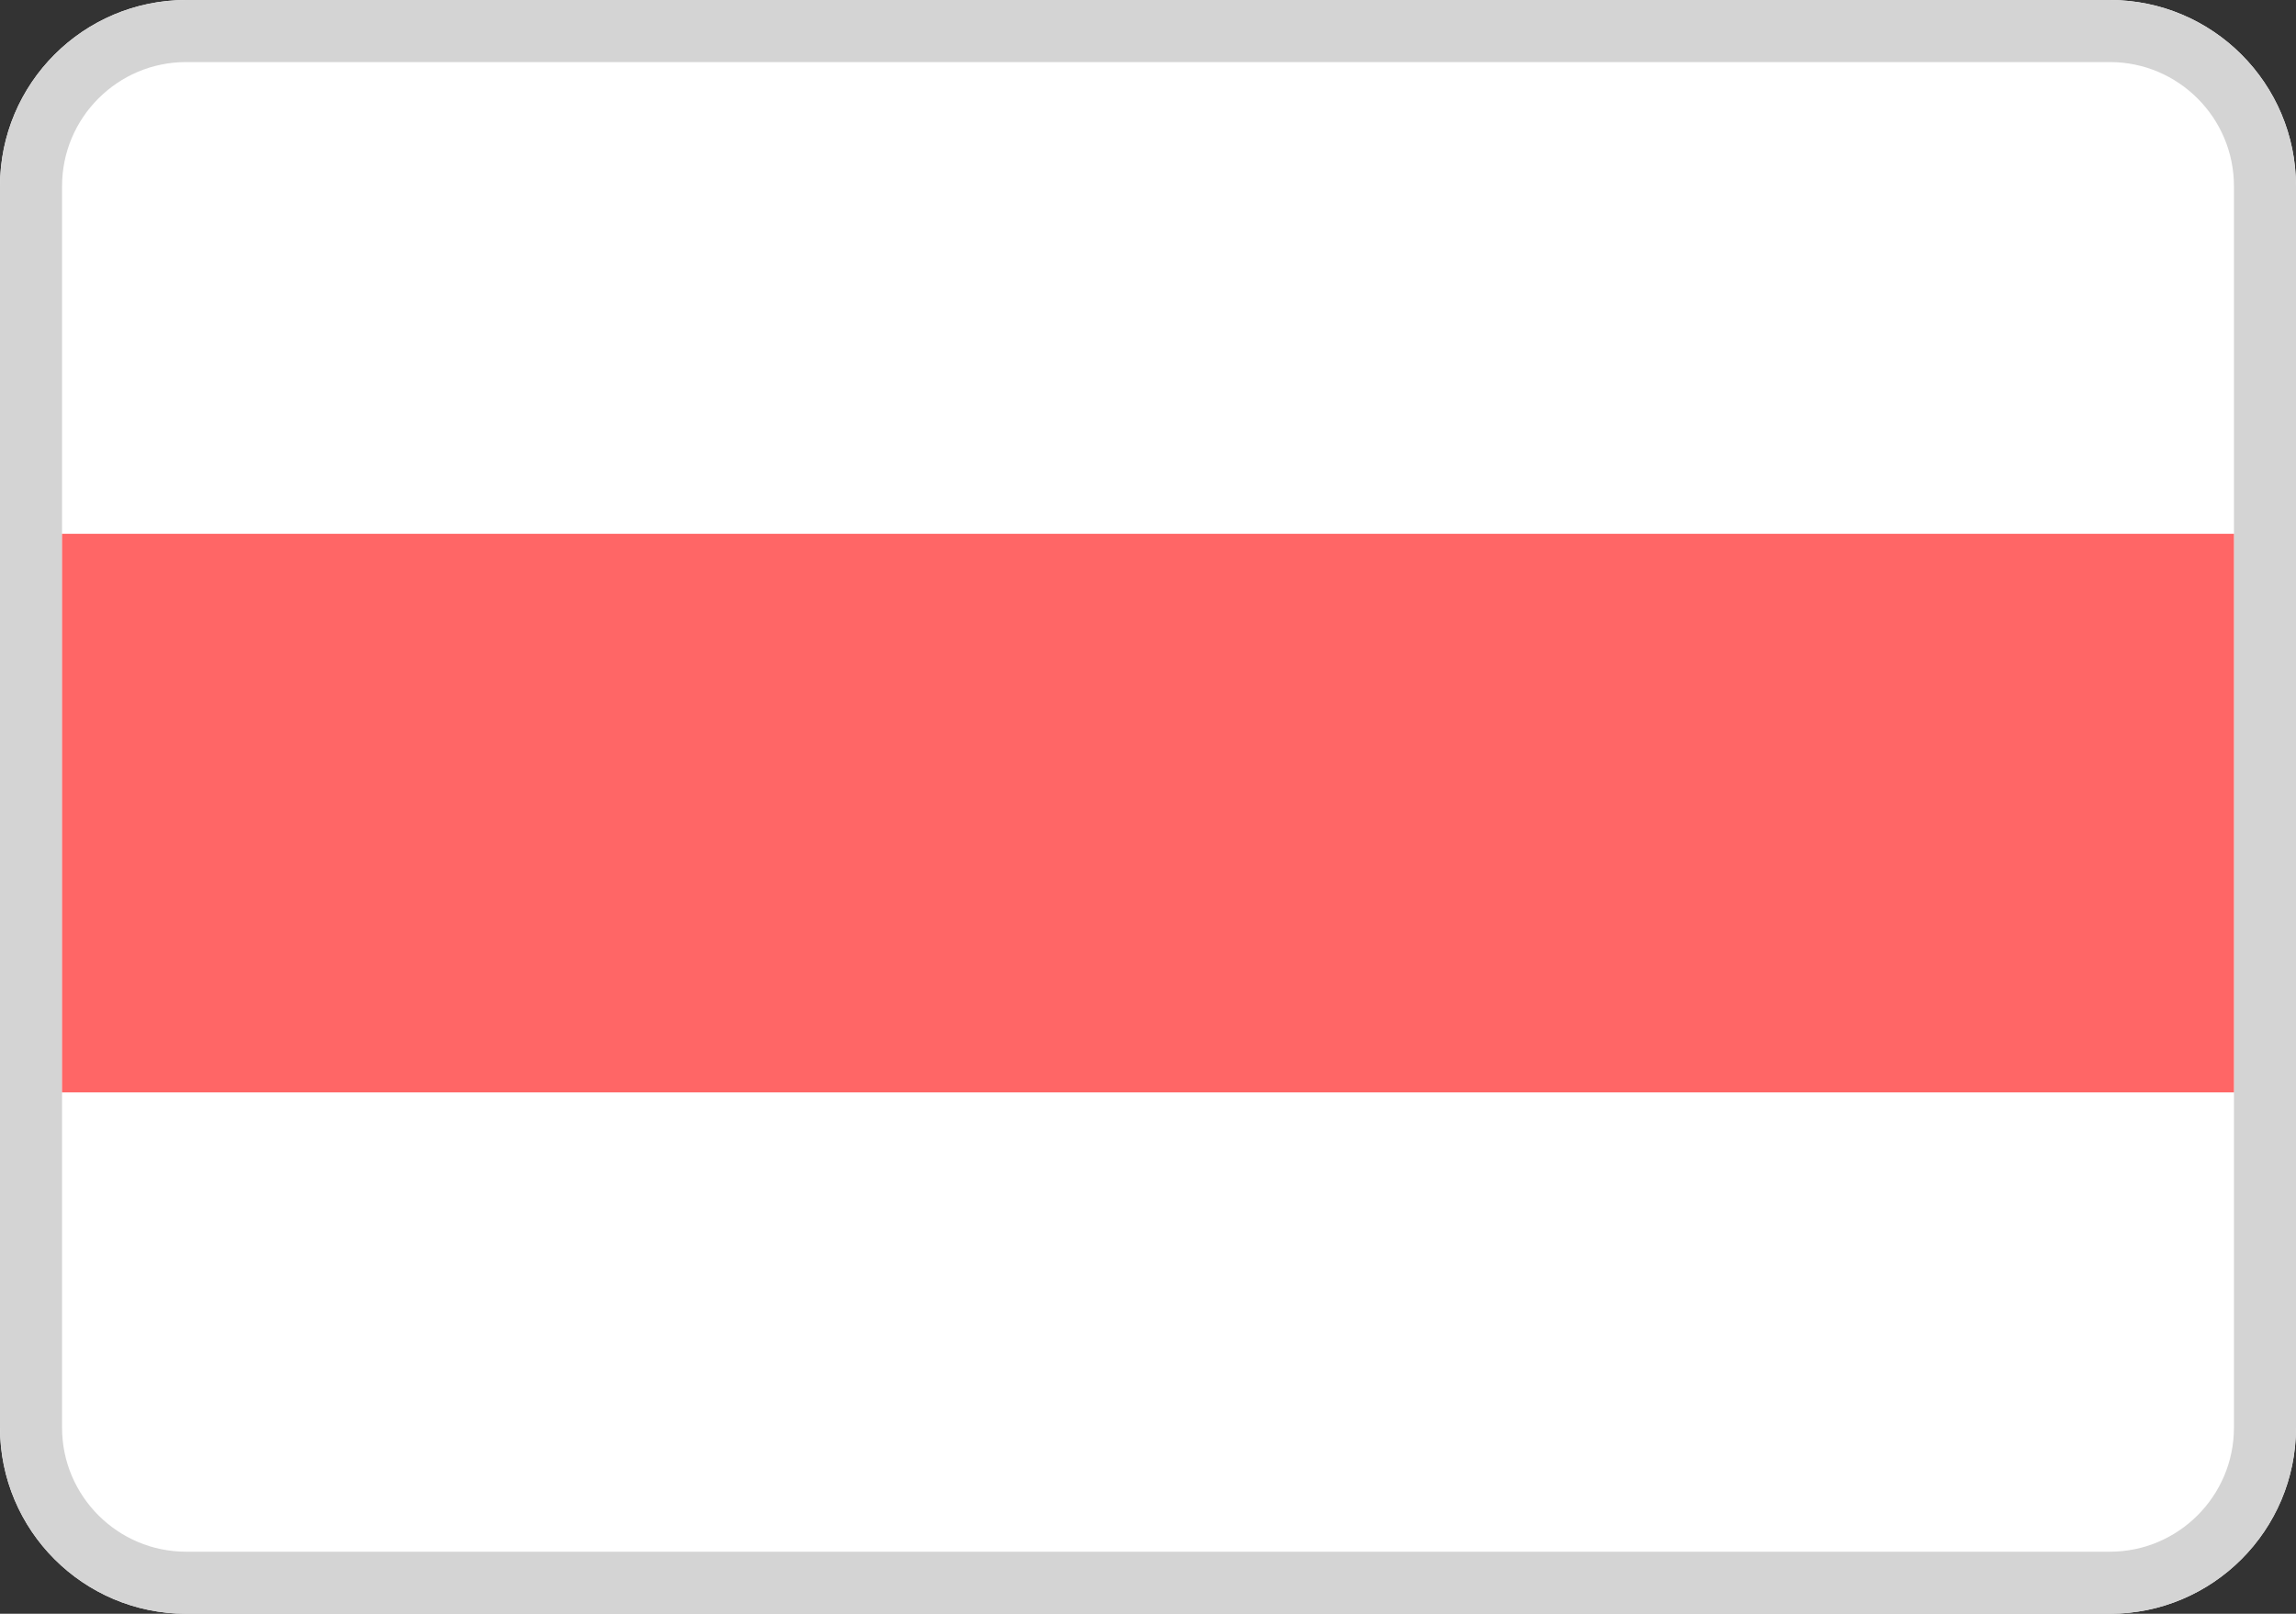
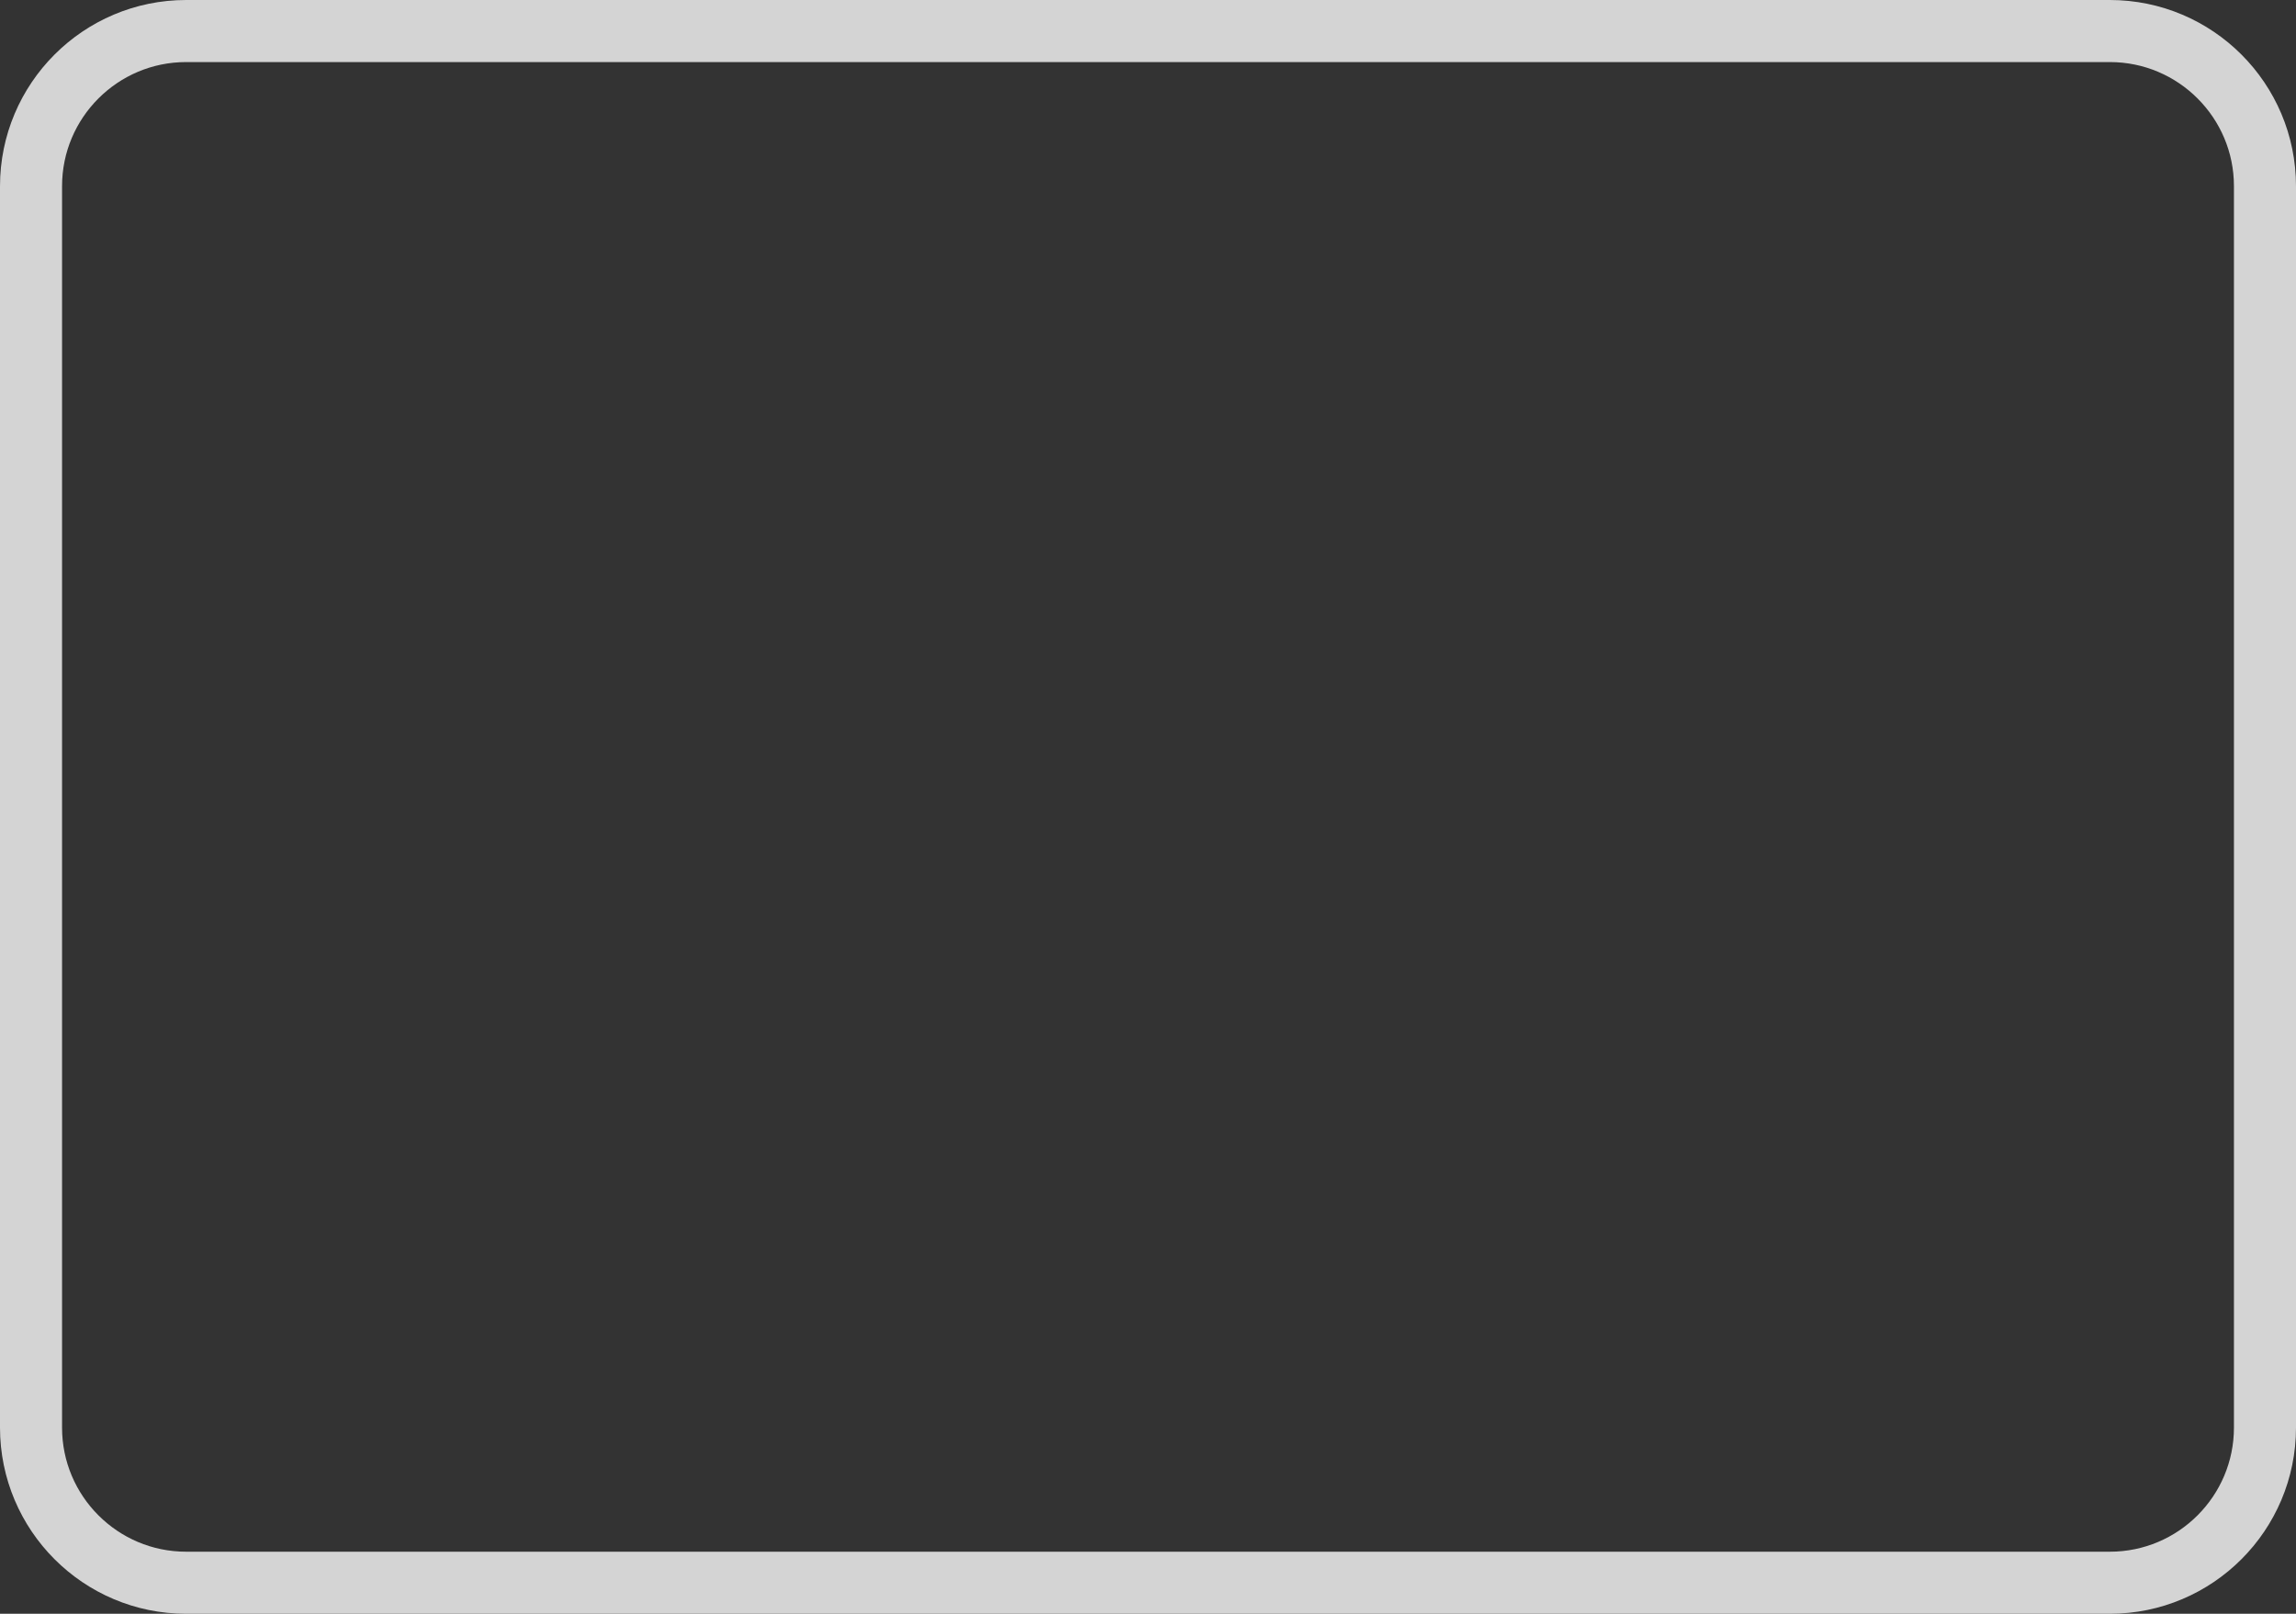
<svg xmlns="http://www.w3.org/2000/svg" width="100%" height="100%" viewBox="0 0 185 130" version="1.1" xml:space="preserve" style="fill-rule:evenodd;clip-rule:evenodd;">
  <rect x="0" y="0" width="185" height="130" fill="#333333" stroke="none" />
  <g id="Group_2" transform="matrix(1,0,0,1,-693,-294)">
    <g id="Rectangle_3" transform="matrix(1,0,0,1,693,294)">
-       <path d="M185,15C185,6.721 178.279,0 170,0L15,0C6.721,0 0,6.721 0,15L0,115C0,123.279 6.721,130 15,130L170,130C178.279,130 185,123.279 185,115L185,15Z" style="fill:white;" />
-       <path d="M182.5,15C182.5,8.101 176.899,2.5 170,2.5L15,2.5C8.101,2.5 2.5,8.101 2.5,15L2.5,115C2.5,121.899 8.101,127.5 15,127.5L170,127.5C176.899,127.5 182.5,121.899 182.5,115L182.5,15Z" style="fill:none;stroke:rgb(212,212,212);stroke-width:5px;" />
+       <path d="M182.5,15C182.5,8.101 176.899,2.5 170,2.5L15,2.5C8.101,2.5 2.5,8.101 2.5,15L2.5,115C2.5,121.899 8.101,127.5 15,127.5L170,127.5C176.899,127.5 182.5,121.899 182.5,115Z" style="fill:none;stroke:rgb(212,212,212);stroke-width:5px;" />
    </g>
    <g id="Rectangle_4" transform="matrix(1,0,0,1,698,337)">
-       <rect x="0" y="0" width="175" height="45" style="fill:rgb(255,102,102);" />
-     </g>
+       </g>
  </g>
</svg>